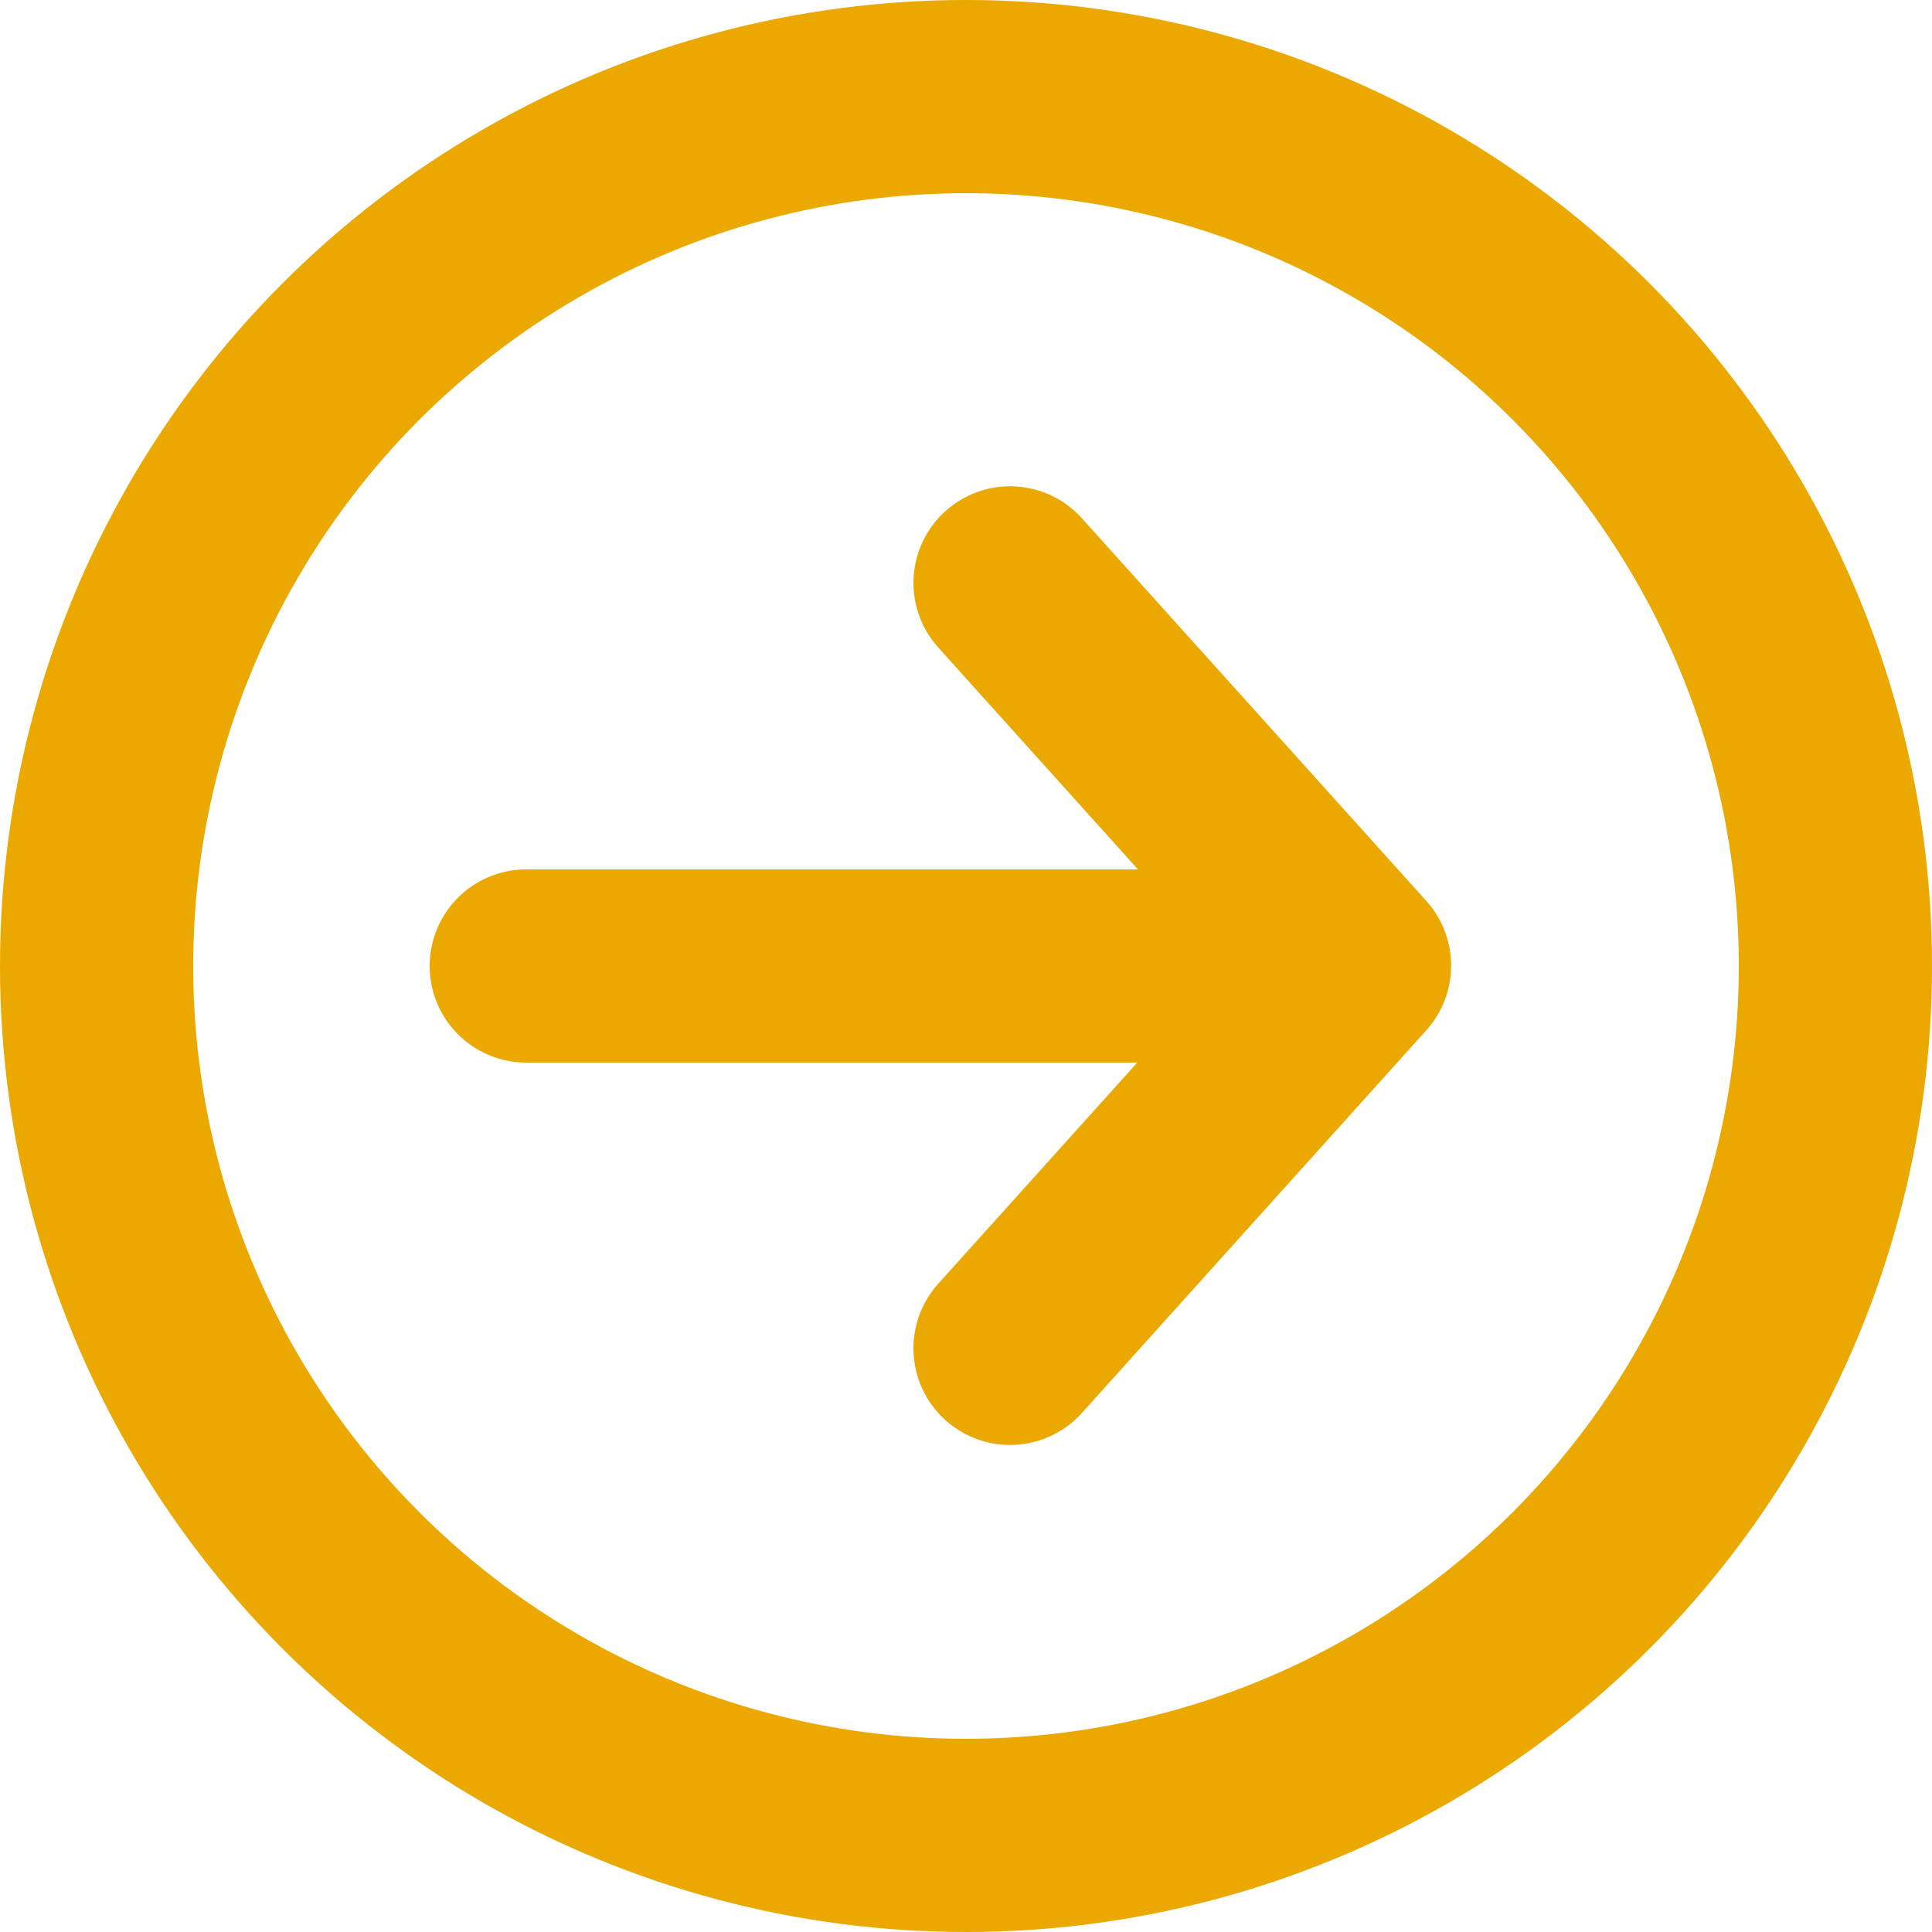
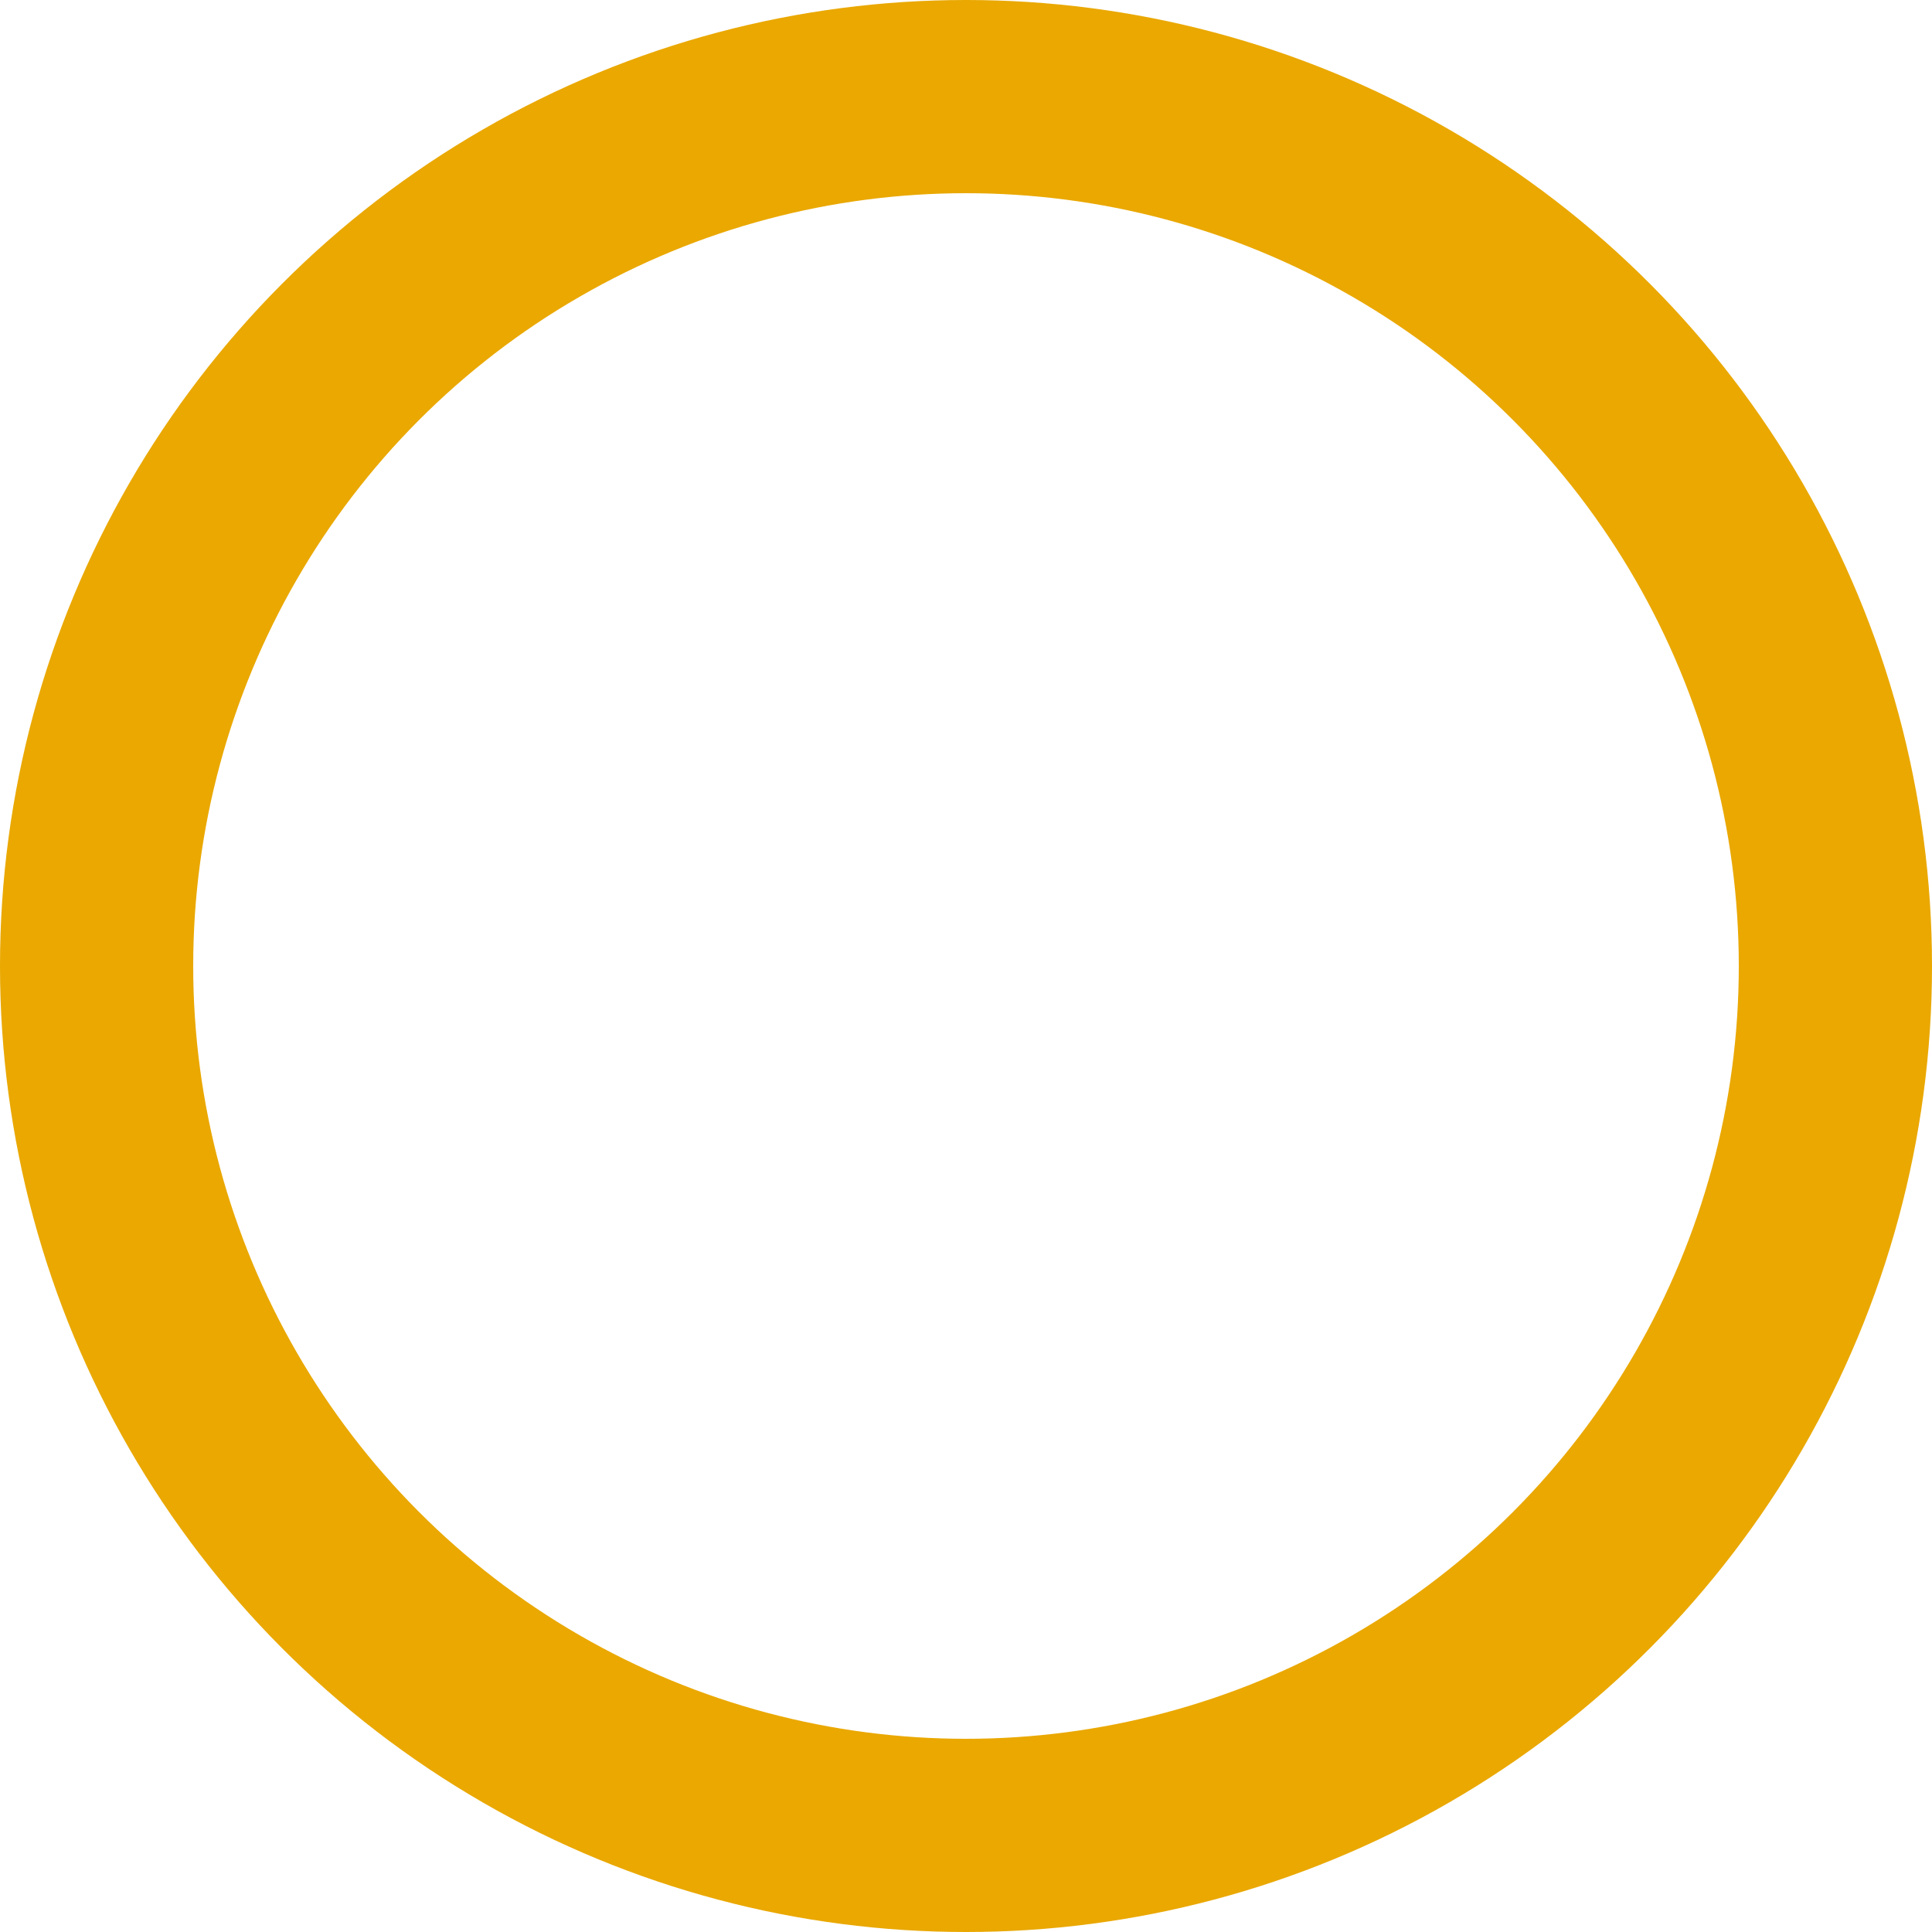
<svg xmlns="http://www.w3.org/2000/svg" width="20" height="20" viewBox="0 0 20 20">
  <g id="Group_319" data-name="Group 319" transform="translate(-1494.5 -4057.51)">
    <g id="Group_309" data-name="Group 309" transform="translate(2114.362 4065.368)">
      <ellipse id="Ellipse_38" data-name="Ellipse 38" cx="9" cy="9" rx="9" ry="9" transform="translate(-618.862 -6.858)" fill="none" stroke="#eaa800" stroke-miterlimit="10" stroke-width="2" />
      <g id="Group_318" data-name="Group 318" transform="translate(-614.414 -1.82)">
-         <line id="Line_34" data-name="Line 34" x2="6.792" transform="translate(0 3.962)" fill="none" stroke="#eaa800" stroke-linecap="round" stroke-linejoin="round" stroke-width="2" />
-         <path id="Path_35" data-name="Path 35" d="M-613.552-3.9l3.566,3.962-3.566,3.962" transform="translate(618.56 3.896)" fill="none" stroke="#eaa800" stroke-linecap="round" stroke-linejoin="round" stroke-width="2" />
-       </g>
+         </g>
    </g>
  </g>
</svg>